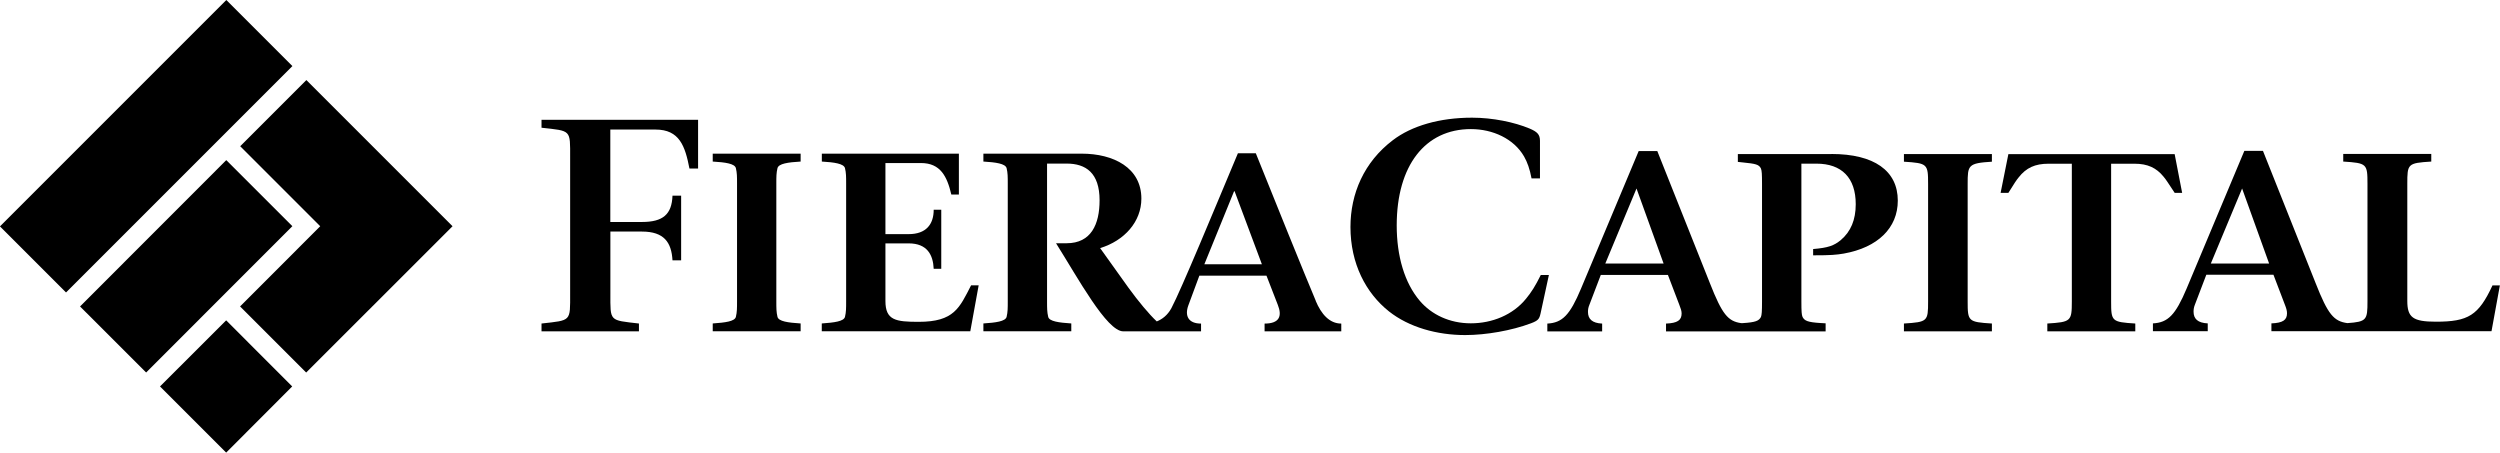
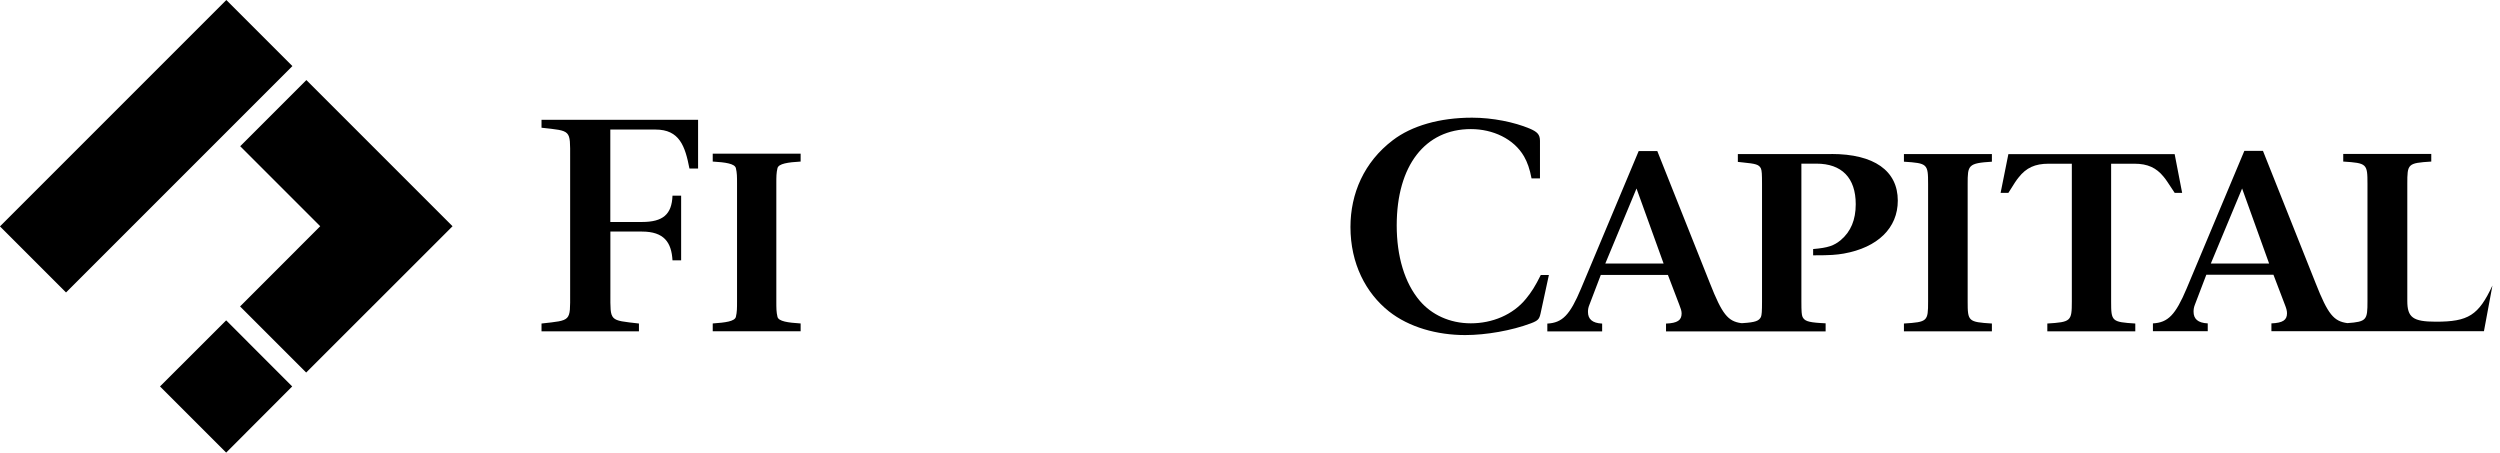
<svg xmlns="http://www.w3.org/2000/svg" id="Layer_2" data-name="Layer 2" viewBox="0 0 370.3 67.04">
  <defs>
    <style>
      .cls-1 {
        fill: #000;
        stroke-width: 0px;
      }
    </style>
  </defs>
  <g id="Layer_1-2" data-name="Layer 1">
    <g>
      <path class="cls-1" d="M228.18,46.46c-.18.8-.36,1.03-1.42,1.43-2.85,1.07-6.63,1.74-9.74,1.74-4.18,0-8.32-1.16-11.29-3.51-3.42-2.72-5.7-7.07-5.7-12.5,0-4.93,2-9.61,6.27-12.85,2.8-2.14,6.94-3.34,11.74-3.34,3.07,0,6.27.67,8.5,1.6,1.16.49,1.56.89,1.56,1.83v5.56h-1.25c-.26-1.38-.62-2.4-1.11-3.25-1.51-2.62-4.63-4.05-7.87-4.05-6.76,0-10.99,5.38-10.99,14.27,0,4.54,1.15,8.5,3.42,11.17,1.74,2.04,4.41,3.33,7.56,3.33s6.23-1.24,8.18-3.65c.8-.98,1.34-1.82,2.18-3.51h1.2l-1.24,5.73Z" />
      <path class="cls-1" d="M271.27,22.82h-13.86v1.16l.74.08c1.9.19,2.39.3,2.68.9.13.34.16.79.16,2.29v17.41c0,1.47-.04,1.99-.16,2.29-.29.57-.78.79-2.68.91h-.27c-1.93-.28-2.79-1.29-4.6-5.89l-7.8-19.59h-2.76l-8.54,20.37c-1.65,3.94-2.77,5.06-4.99,5.18v1.16h8.12v-1.16c-1.48-.07-2.1-.68-2.1-1.73,0-.34.04-.64.21-1.05l1.69-4.43h9.94l1.69,4.43c.21.53.34.9.34,1.28,0,1.01-.62,1.43-2.31,1.5v1.16h23.64v-1.2l-.74-.04c-1.94-.12-2.39-.34-2.68-.91-.13-.3-.17-.79-.17-2.29v-20.41h2.23c3.75,0,5.82,2.1,5.82,6.01,0,2.33-.74,4.05-2.19,5.29-1.03.86-1.9,1.16-4.12,1.35v.93c2.64,0,3.39-.07,4.54-.26,5.03-.9,8-3.79,8-7.84,0-4.43-3.51-6.91-9.83-6.91M237.78,39.03l4.62-11.11,4.01,11.11h-8.63Z" />
      <path class="cls-1" d="M282.01,49.08v-1.16c3.51-.22,3.58-.33,3.58-3.26v-17.41c0-2.96-.08-3.08-3.58-3.3v-1.13h13.03v1.13c-3.55.22-3.59.52-3.59,3.3v17.41c0,2.93.08,3.04,3.59,3.26v1.16h-13.03Z" />
      <path class="cls-1" d="M322.11,28.56c-1.07-1.61-1.24-1.91-1.65-2.4-1.07-1.31-2.36-1.91-4.29-1.91h-3.47v20.41c0,2.93.08,3.04,3.58,3.26v1.16h-13.03v-1.16c3.5-.22,3.63-.34,3.63-3.26v-20.41h-3.46c-1.99,0-3.3.6-4.42,2.03-.37.45-.58.79-1.52,2.29h-1.15l1.15-5.74h24.63l1.11,5.74h-1.11Z" />
-       <path class="cls-1" d="M369.18,42.29c-2.06,4.43-3.58,5.36-8.37,5.36-3.42,0-4.24-.64-4.24-3.08v-17.34c0-2.96.04-3.08,3.55-3.3v-1.13h-13.04v1.13c3.51.22,3.59.34,3.59,3.3v17.41c0,2.73-.11,3.02-2.98,3.22-2-.28-2.86-1.24-4.7-5.92l-7.8-19.59h-2.76l-8.54,20.37c-1.66,3.94-2.77,5.06-5,5.18v1.16h8.12v-1.16c-1.48-.07-2.1-.68-2.1-1.73,0-.34.04-.64.2-1.05l1.69-4.43h9.94l1.69,4.43c.21.53.32.9.32,1.28,0,1.01-.62,1.43-2.31,1.5v1.16h32.6l1.24-6.79h-1.12ZM327.47,39.03l4.63-11.11,4,11.11h-8.63Z" />
+       <path class="cls-1" d="M369.18,42.29c-2.06,4.43-3.58,5.36-8.37,5.36-3.42,0-4.24-.64-4.24-3.08v-17.34c0-2.96.04-3.08,3.55-3.3v-1.13h-13.04v1.13c3.51.22,3.59.34,3.59,3.3v17.41c0,2.73-.11,3.02-2.98,3.22-2-.28-2.86-1.24-4.7-5.92l-7.8-19.59h-2.76l-8.54,20.37c-1.66,3.94-2.77,5.06-5,5.18v1.16h8.12v-1.16c-1.48-.07-2.1-.68-2.1-1.73,0-.34.04-.64.2-1.05l1.69-4.43h9.94l1.69,4.43c.21.53.32.9.32,1.28,0,1.01-.62,1.43-2.31,1.5v1.16h32.6h-1.12ZM327.47,39.03l4.63-11.11,4,11.11h-8.63Z" />
      <path class="cls-1" d="M90.41,32.88h4.68c3.1,0,4.42-1.12,4.52-3.9h1.28v9.58h-1.28c-.15-2.64-1.23-4.26-4.52-4.26h-4.68v9.18c0,4.16-.2,3.93,4.23,4.44v1.16h-14.43v-1.16c4.44-.5,4.24-.27,4.24-4.44v-20.14c0-4.15.2-3.93-4.24-4.42v-1.17h23.19v7.21h-1.28c-.64-3.31-1.47-5.77-5.02-5.77h-6.7v13.69Z" />
      <path class="cls-1" d="M114.99,44.64c0,1.01,0,1.58.17,2.29.17.68,1.57.86,3.43.98v1.16h-13.02v-1.16c1.85-.13,3.26-.3,3.43-.98.17-.71.17-1.28.17-2.29v-17.45c0-1.02,0-1.57-.17-2.28-.16-.68-1.57-.87-3.43-.98v-1.17h13.02v1.17c-1.86.11-3.26.3-3.43.98-.17.71-.17,1.27-.17,2.28v17.45Z" />
-       <path class="cls-1" d="M121.73,47.91c1.82-.13,3.26-.3,3.43-.98.17-.71.17-1.28.17-2.29v-17.45c0-1.02,0-1.58-.17-2.28-.17-.68-1.61-.87-3.43-.98v-1.17h20.3v6.05h-1.12c-.63-2.68-1.61-4.66-4.5-4.66h-5.26v10.53h3.44c2.6,0,3.71-1.47,3.71-3.61h1.12v8.75h-1.12c-.09-2.06-.95-3.77-3.71-3.77h-3.44v8.54c0,2.86,1.53,3.08,4.93,3.08,5.25,0,6.04-2.07,7.76-5.41h1.12l-1.24,6.81h-22v-1.16Z" />
-       <path class="cls-1" d="M194.89,44.55c-1.51-3.56-6.43-15.74-8.88-21.85h-2.65c-3.42,8.15-8.39,20.19-9.86,22.96-.57,1.04-1.36,1.63-2.16,1.95-1.17-1.1-2.73-2.98-4.17-4.96l-4.22-5.9c3.6-1.1,6.11-3.91,6.11-7.33,0-4.58-4.13-6.66-8.85-6.66h-14.55v1.17c1.82.11,3.26.3,3.44.98.17.71.17,1.27.17,2.28v17.45c0,1.01,0,1.58-.17,2.29-.17.68-1.62.86-3.44.98v1.16h13.02v-1.16c-1.81-.12-3.27-.3-3.42-.98-.17-.71-.17-1.28-.17-2.29v-20.41h2.9c2.85,0,4.88,1.38,4.88,5.44,0,3.55-1.25,6.36-4.88,6.36h-1.57c3.27,5.2,7.52,13.05,9.96,13.05h11.52v-1.15c-1.88,0-2.45-1.14-1.88-2.7l1.63-4.4h9.94l1.68,4.33c.65,1.63.28,2.77-1.96,2.77v1.15h11.36v-1.15c-1.75,0-2.97-1.41-3.79-3.37M178.39,39.14l4.4-10.81h.08l4.04,10.81h-8.51Z" />
      <polygon class="cls-1" points="35.56 45.39 45.35 55.18 67.03 33.51 45.38 11.86 35.58 21.66 47.43 33.51 35.56 45.39" />
      <rect class="cls-1" x="-2.05" y="14.74" width="47.42" height="13.84" transform="translate(-8.98 21.66) rotate(-45)" />
-       <rect class="cls-1" x="12.26" y="32.53" width="30.64" height="13.84" transform="translate(-19.82 31.07) rotate(-45.02)" />
      <polygon class="cls-1" points="23.7 57.24 33.5 67.04 43.28 57.24 33.5 47.45 23.7 57.24" />
    </g>
  </g>
</svg>